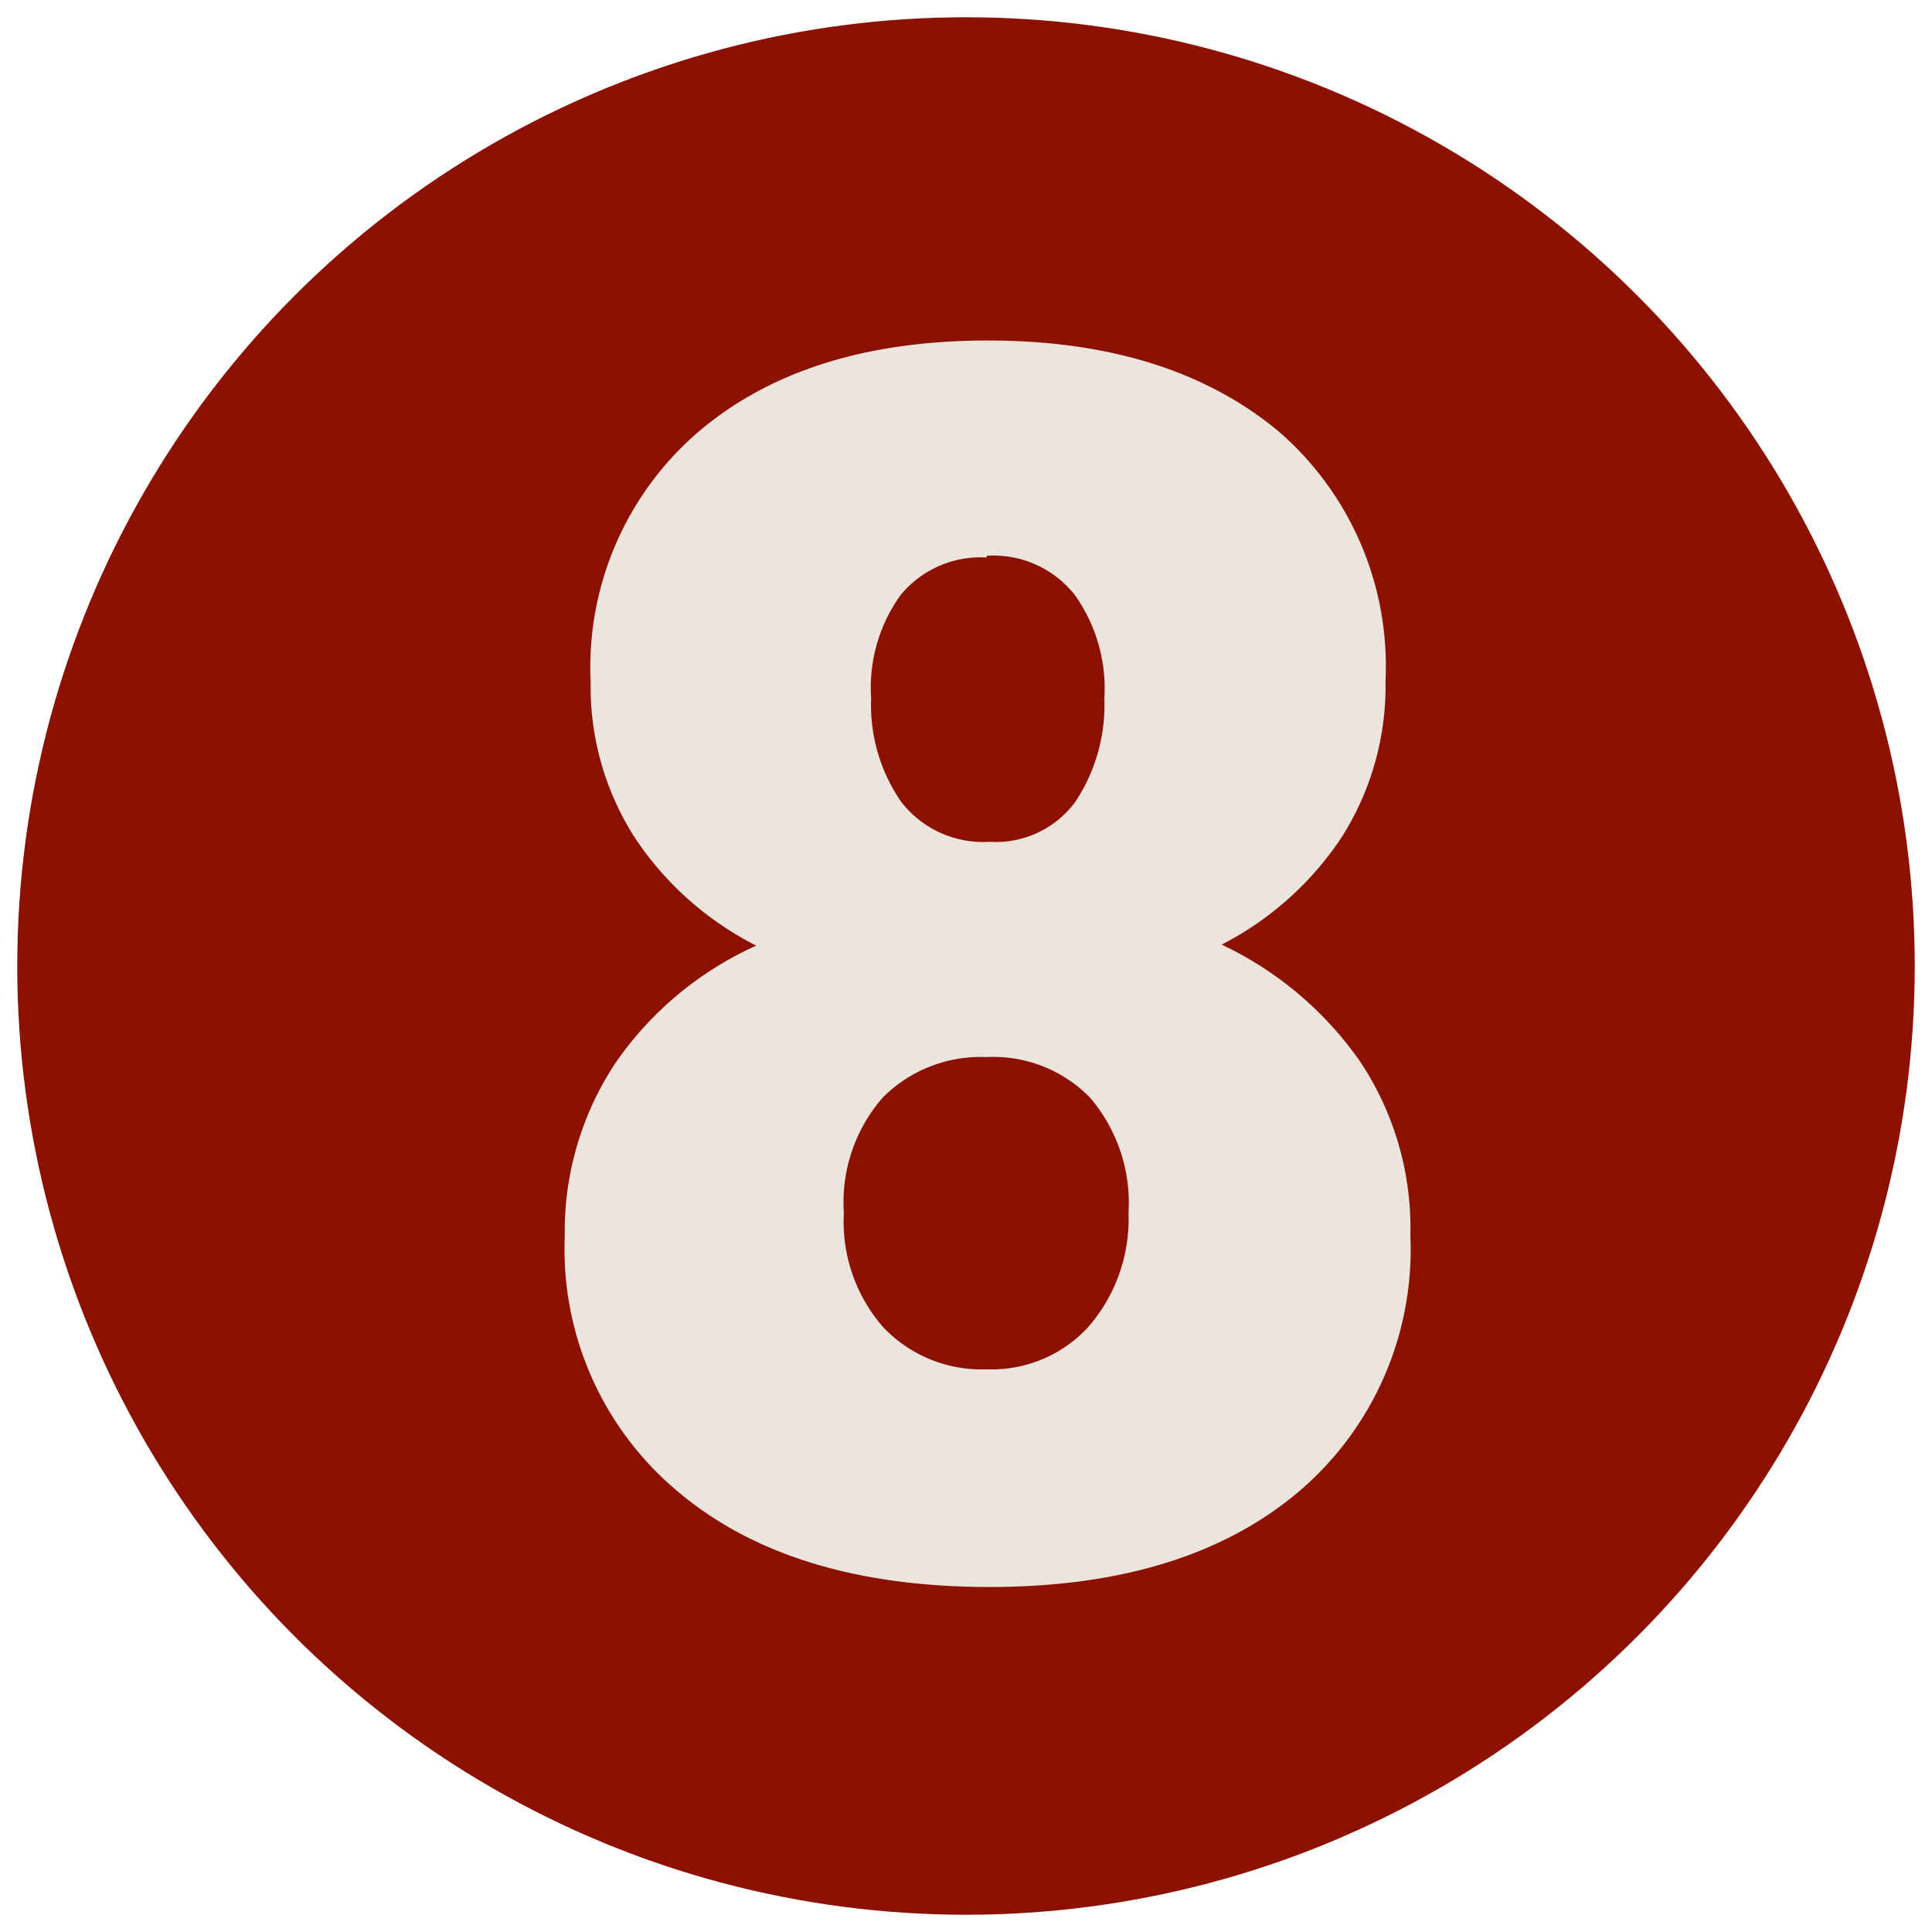
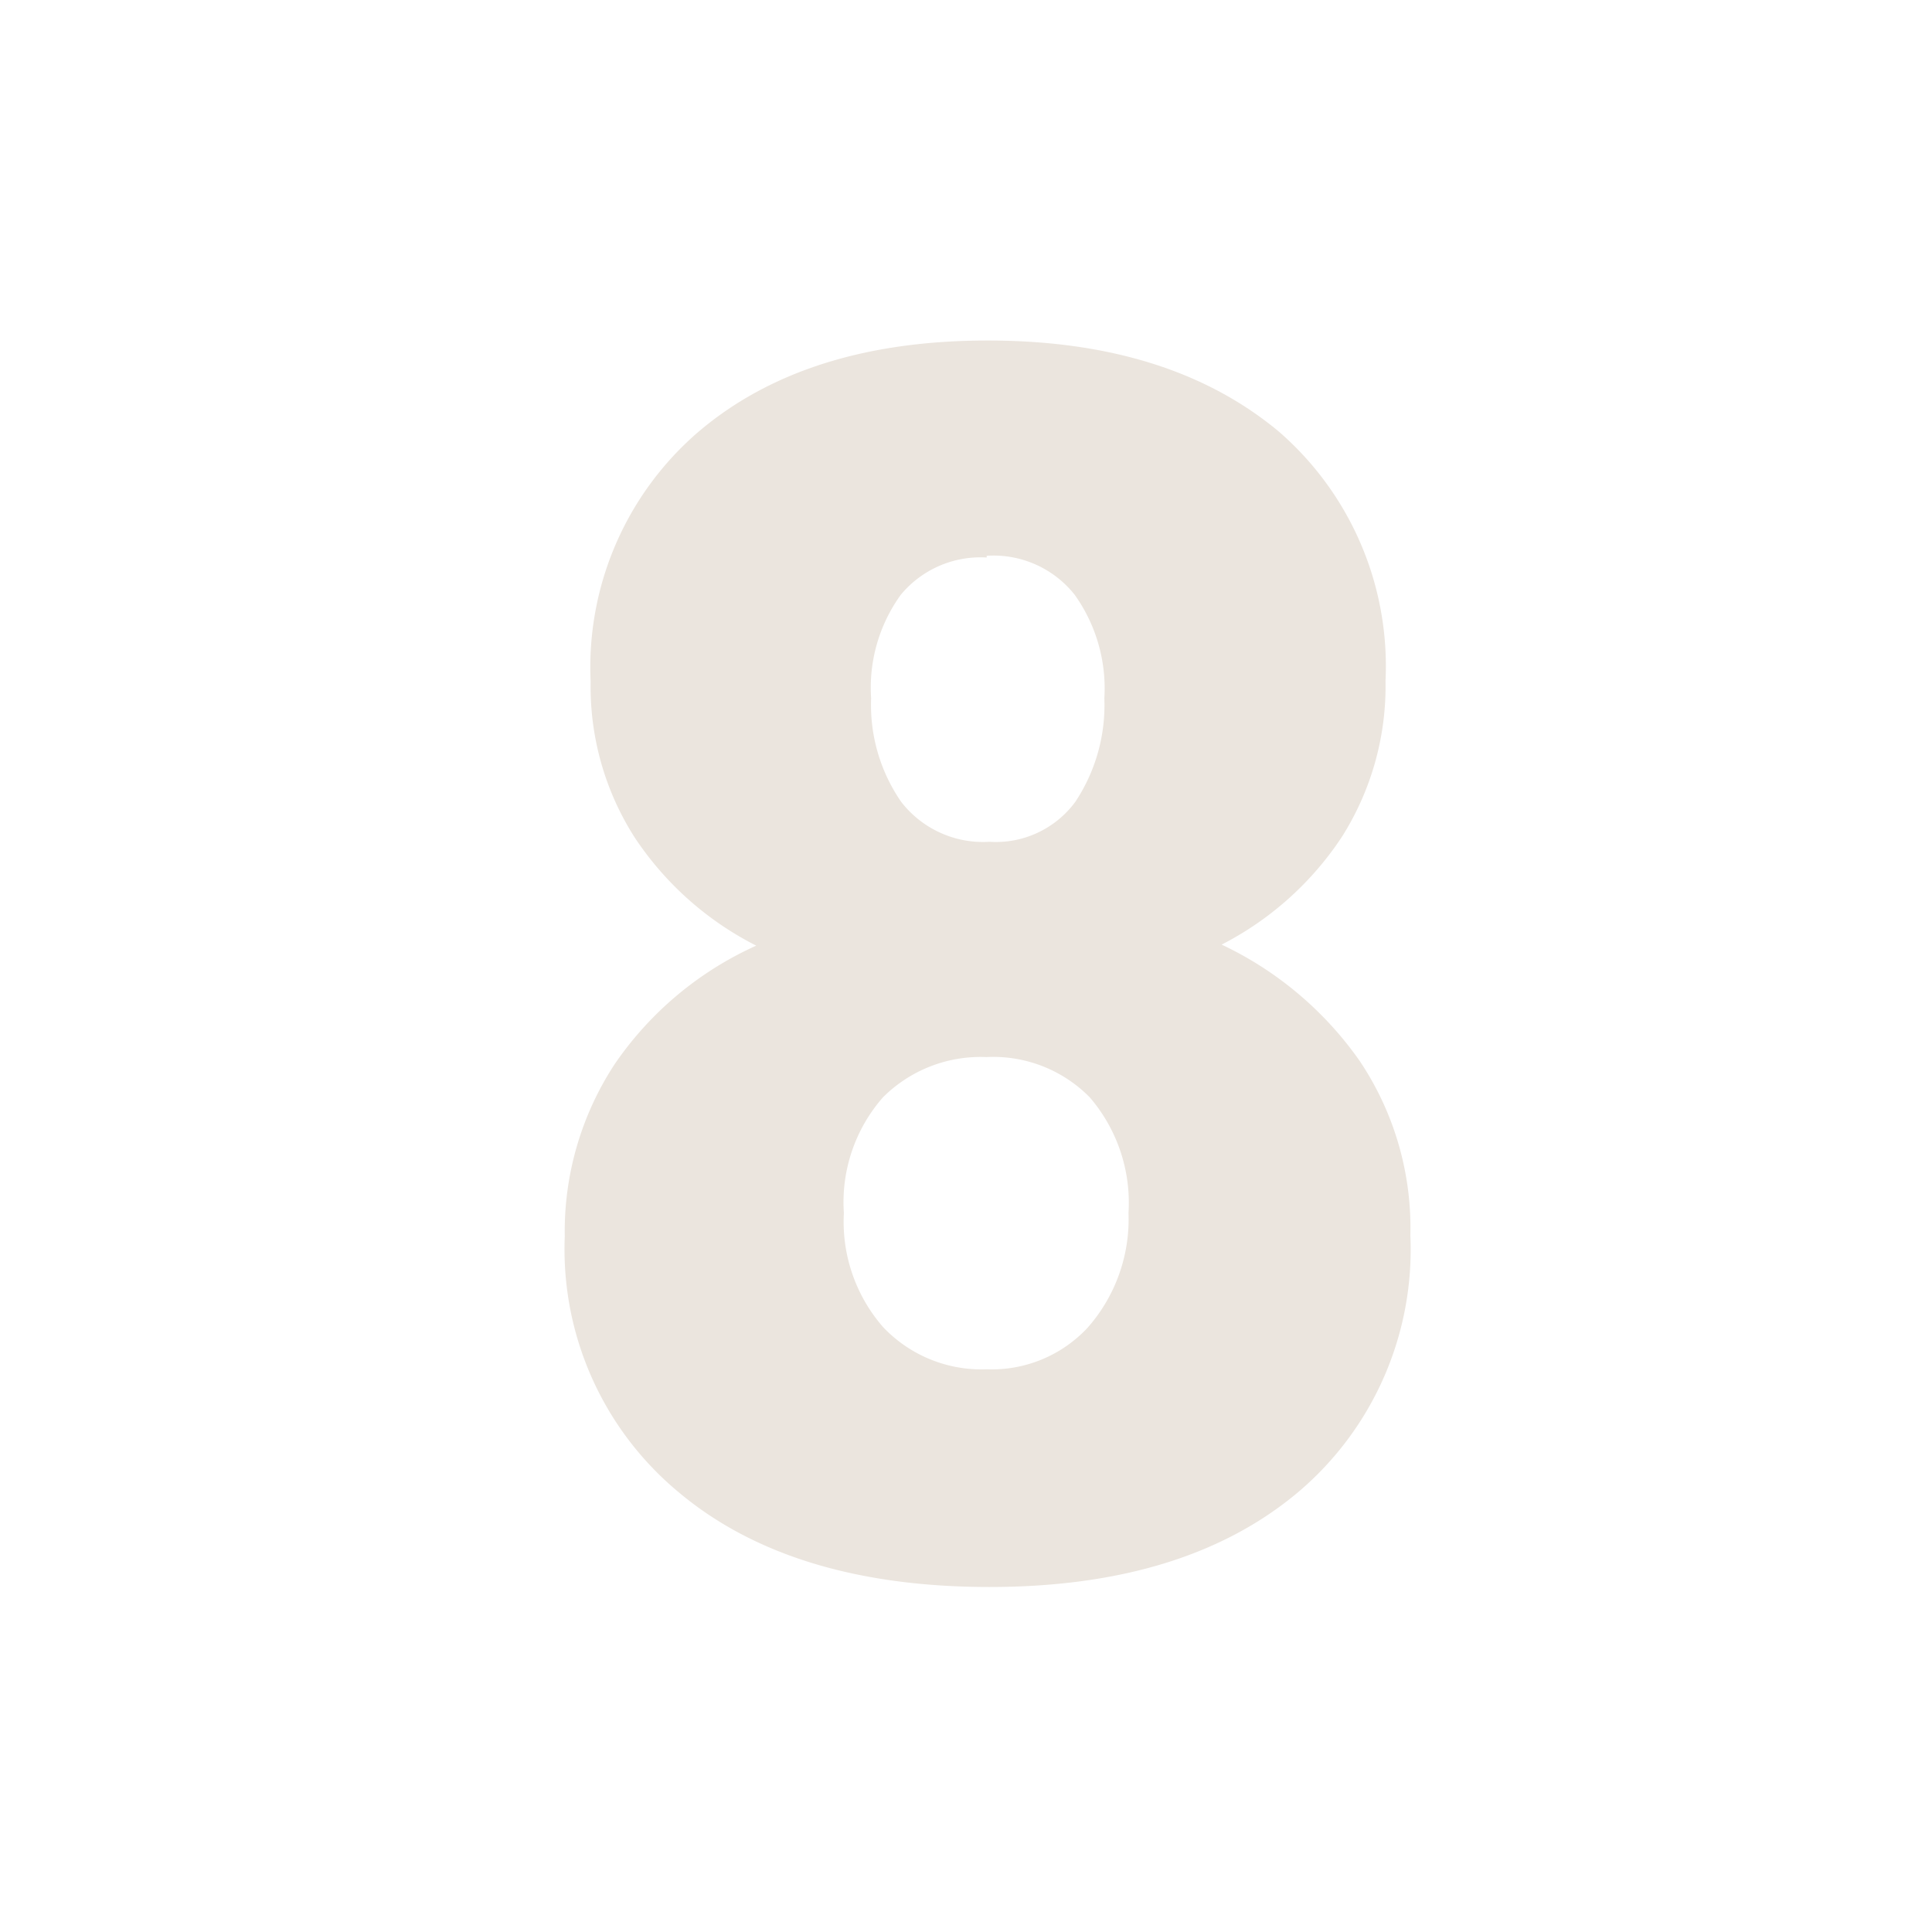
<svg xmlns="http://www.w3.org/2000/svg" viewBox="0 0 56 56">
  <g id="piny">
-     <circle cx="28" cy="28" r="27.5" style="fill:#8d1100" />
    <path d="M40.16,19.73a8.17,8.17,0,0,1-1.26,4.52,9.22,9.22,0,0,1-3.49,3.13,10.2,10.2,0,0,1,4,3.37,8.69,8.69,0,0,1,1.47,5.06,9.21,9.21,0,0,1-3.24,7.43Q34.37,46,28.68,46c-3.82,0-6.83-.92-9-2.74a9.15,9.15,0,0,1-3.31-7.42,8.84,8.84,0,0,1,1.45-5,9.88,9.88,0,0,1,4.1-3.43,9.24,9.24,0,0,1-3.52-3.13,8.11,8.11,0,0,1-1.28-4.52,9,9,0,0,1,3.12-7.24q3.11-2.65,8.39-2.65t8.45,2.65A9,9,0,0,1,40.16,19.73ZM32.71,35.16a4.69,4.69,0,0,0-1.12-3.35,3.92,3.92,0,0,0-3-1.17,4,4,0,0,0-3,1.17,4.61,4.61,0,0,0-1.13,3.35,4.64,4.64,0,0,0,1.14,3.31,3.93,3.93,0,0,0,3,1.22,3.8,3.8,0,0,0,2.92-1.2A4.75,4.75,0,0,0,32.71,35.16Zm-4.11-19a3,3,0,0,0-2.49,1.08,4.6,4.6,0,0,0-.86,3,4.94,4.94,0,0,0,.87,3,3,3,0,0,0,2.56,1.16,2.86,2.86,0,0,0,2.49-1.16,5.07,5.07,0,0,0,.84-3,4.67,4.67,0,0,0-.86-3A3,3,0,0,0,28.6,16.11Z" style="fill:#ebe5de" />
  </g>
</svg>